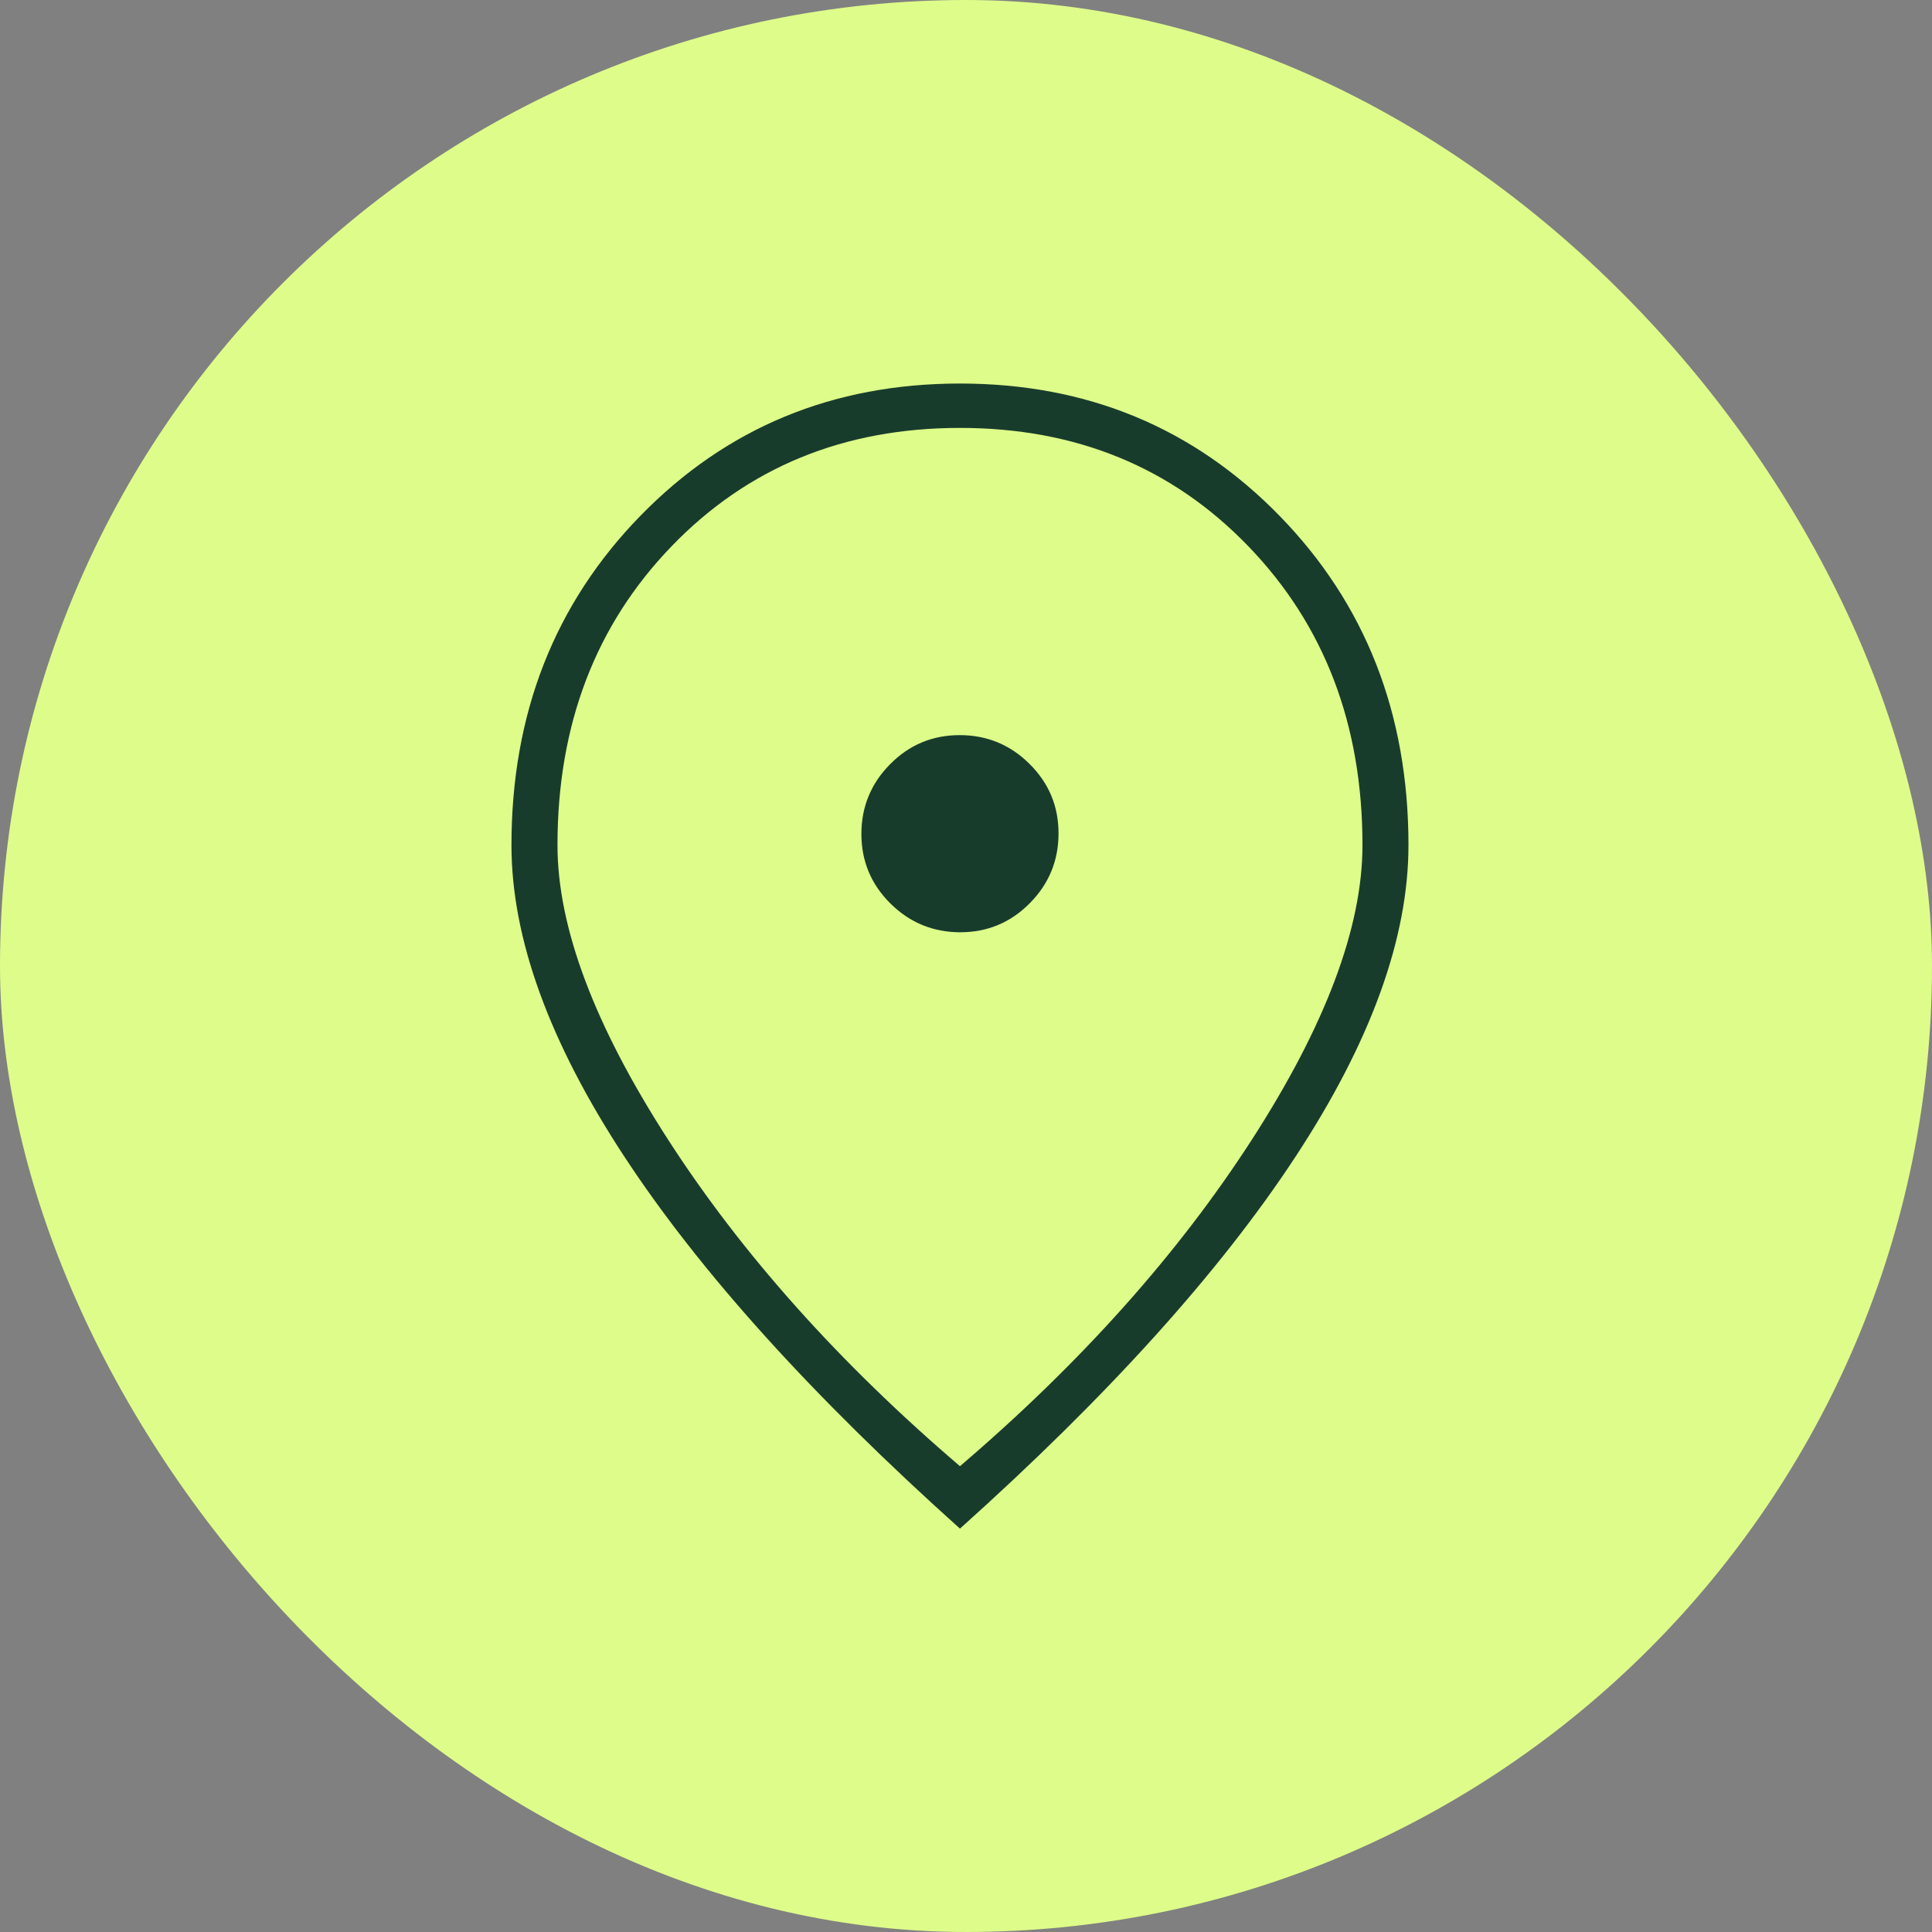
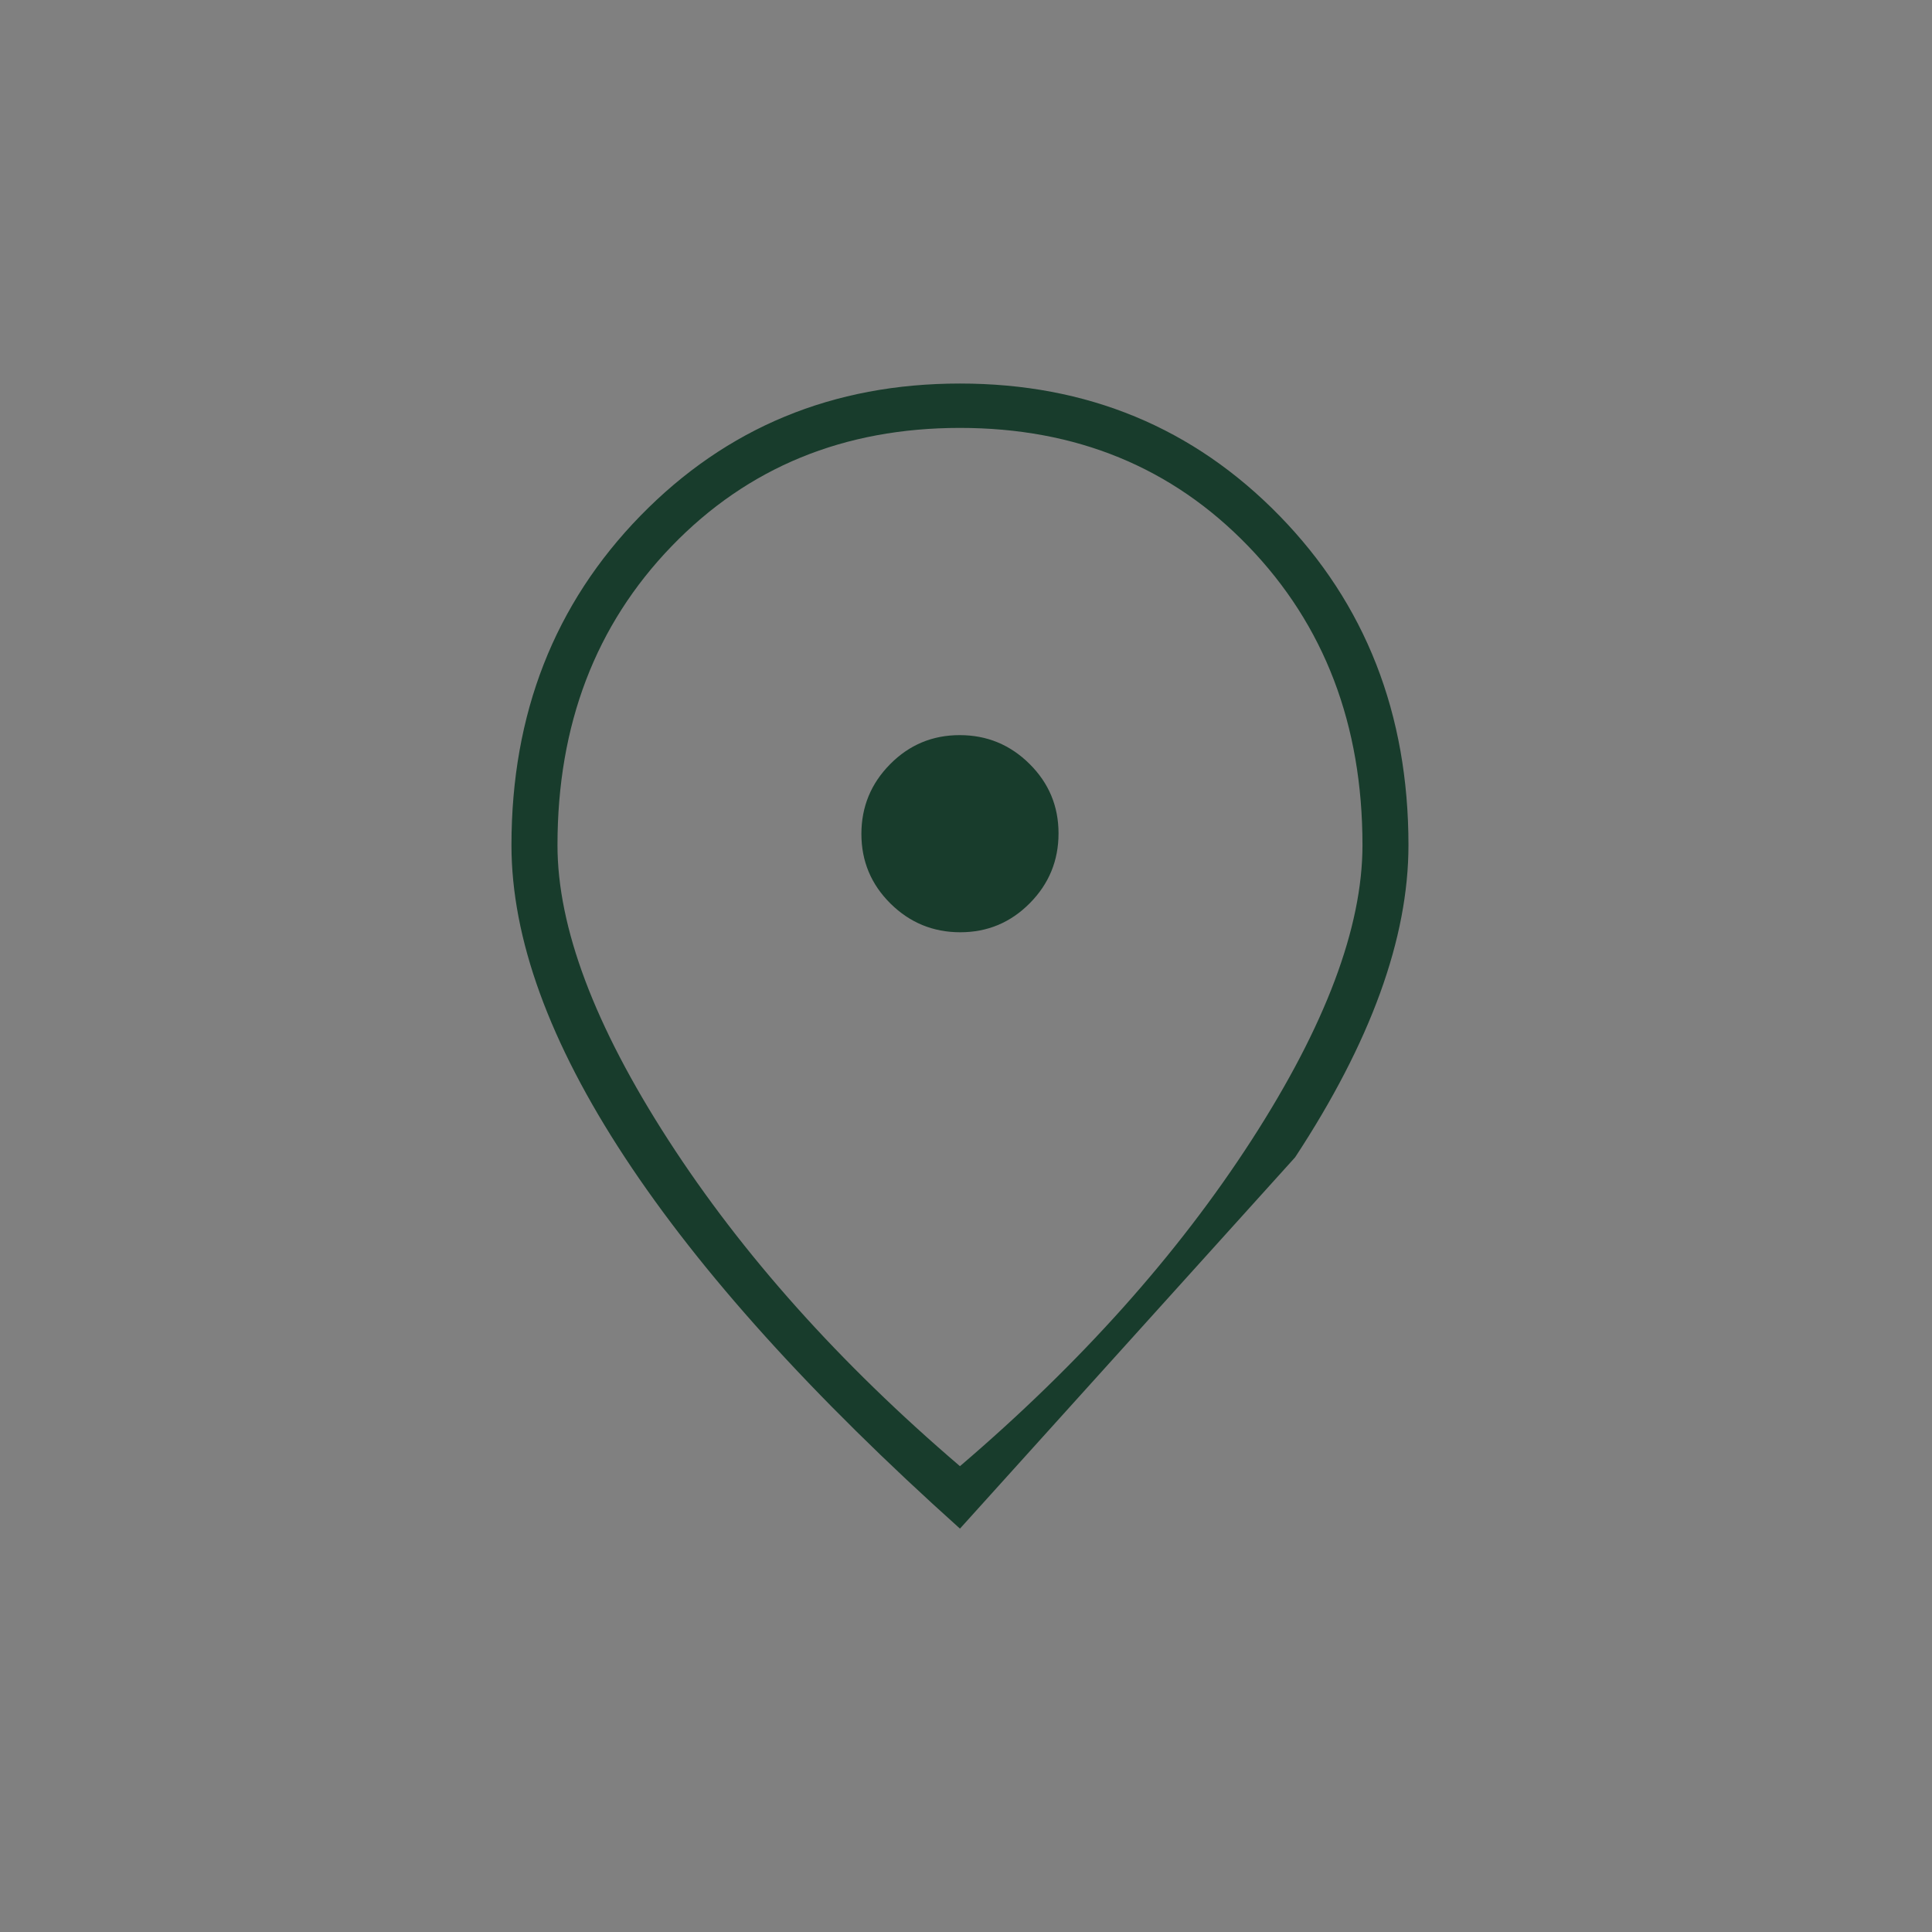
<svg xmlns="http://www.w3.org/2000/svg" width="56" height="56" viewBox="0 0 56 56" fill="none">
  <rect x="0" y="0" width="56" height="56" fill="#808080" stroke="none" />
-   <rect width="56" height="56" rx="28" fill="#DEFC8A" />
-   <path d="M27.834 27.022C28.622 27.022 29.293 26.741 29.849 26.18C30.405 25.619 30.682 24.945 30.682 24.156C30.682 23.368 30.402 22.697 29.84 22.141C29.279 21.585 28.605 21.308 27.817 21.308C27.029 21.308 26.357 21.588 25.801 22.15C25.246 22.71 24.968 23.385 24.968 24.173C24.968 24.961 25.249 25.633 25.81 26.189C26.371 26.744 27.046 27.022 27.834 27.022ZM27.825 42.498C31.317 39.514 34.135 36.363 36.278 33.046C38.42 29.728 39.492 26.879 39.492 24.498C39.492 21.006 38.389 18.117 36.182 15.832C33.976 13.546 31.19 12.403 27.825 12.403C24.46 12.403 21.674 13.546 19.468 15.832C17.262 18.117 16.159 21.006 16.159 24.498C16.159 26.879 17.23 29.728 19.373 33.046C21.516 36.363 24.333 39.514 27.825 42.498ZM27.825 44.308C23.54 40.466 20.301 36.879 18.111 33.546C15.92 30.212 14.825 27.197 14.825 24.498C14.825 20.689 16.071 17.506 18.563 14.95C21.055 12.395 24.143 11.117 27.825 11.117C31.508 11.117 34.595 12.395 37.087 14.95C39.579 17.506 40.825 20.689 40.825 24.498C40.825 27.197 39.73 30.212 37.539 33.546C35.349 36.879 32.111 40.466 27.825 44.308Z" fill="#183C2C" />
+   <path d="M27.834 27.022C28.622 27.022 29.293 26.741 29.849 26.18C30.405 25.619 30.682 24.945 30.682 24.156C30.682 23.368 30.402 22.697 29.84 22.141C29.279 21.585 28.605 21.308 27.817 21.308C27.029 21.308 26.357 21.588 25.801 22.15C25.246 22.71 24.968 23.385 24.968 24.173C24.968 24.961 25.249 25.633 25.81 26.189C26.371 26.744 27.046 27.022 27.834 27.022ZM27.825 42.498C31.317 39.514 34.135 36.363 36.278 33.046C38.42 29.728 39.492 26.879 39.492 24.498C39.492 21.006 38.389 18.117 36.182 15.832C33.976 13.546 31.19 12.403 27.825 12.403C24.46 12.403 21.674 13.546 19.468 15.832C17.262 18.117 16.159 21.006 16.159 24.498C16.159 26.879 17.23 29.728 19.373 33.046C21.516 36.363 24.333 39.514 27.825 42.498ZM27.825 44.308C23.54 40.466 20.301 36.879 18.111 33.546C15.92 30.212 14.825 27.197 14.825 24.498C14.825 20.689 16.071 17.506 18.563 14.95C21.055 12.395 24.143 11.117 27.825 11.117C31.508 11.117 34.595 12.395 37.087 14.95C39.579 17.506 40.825 20.689 40.825 24.498C40.825 27.197 39.73 30.212 37.539 33.546Z" fill="#183C2C" />
</svg>